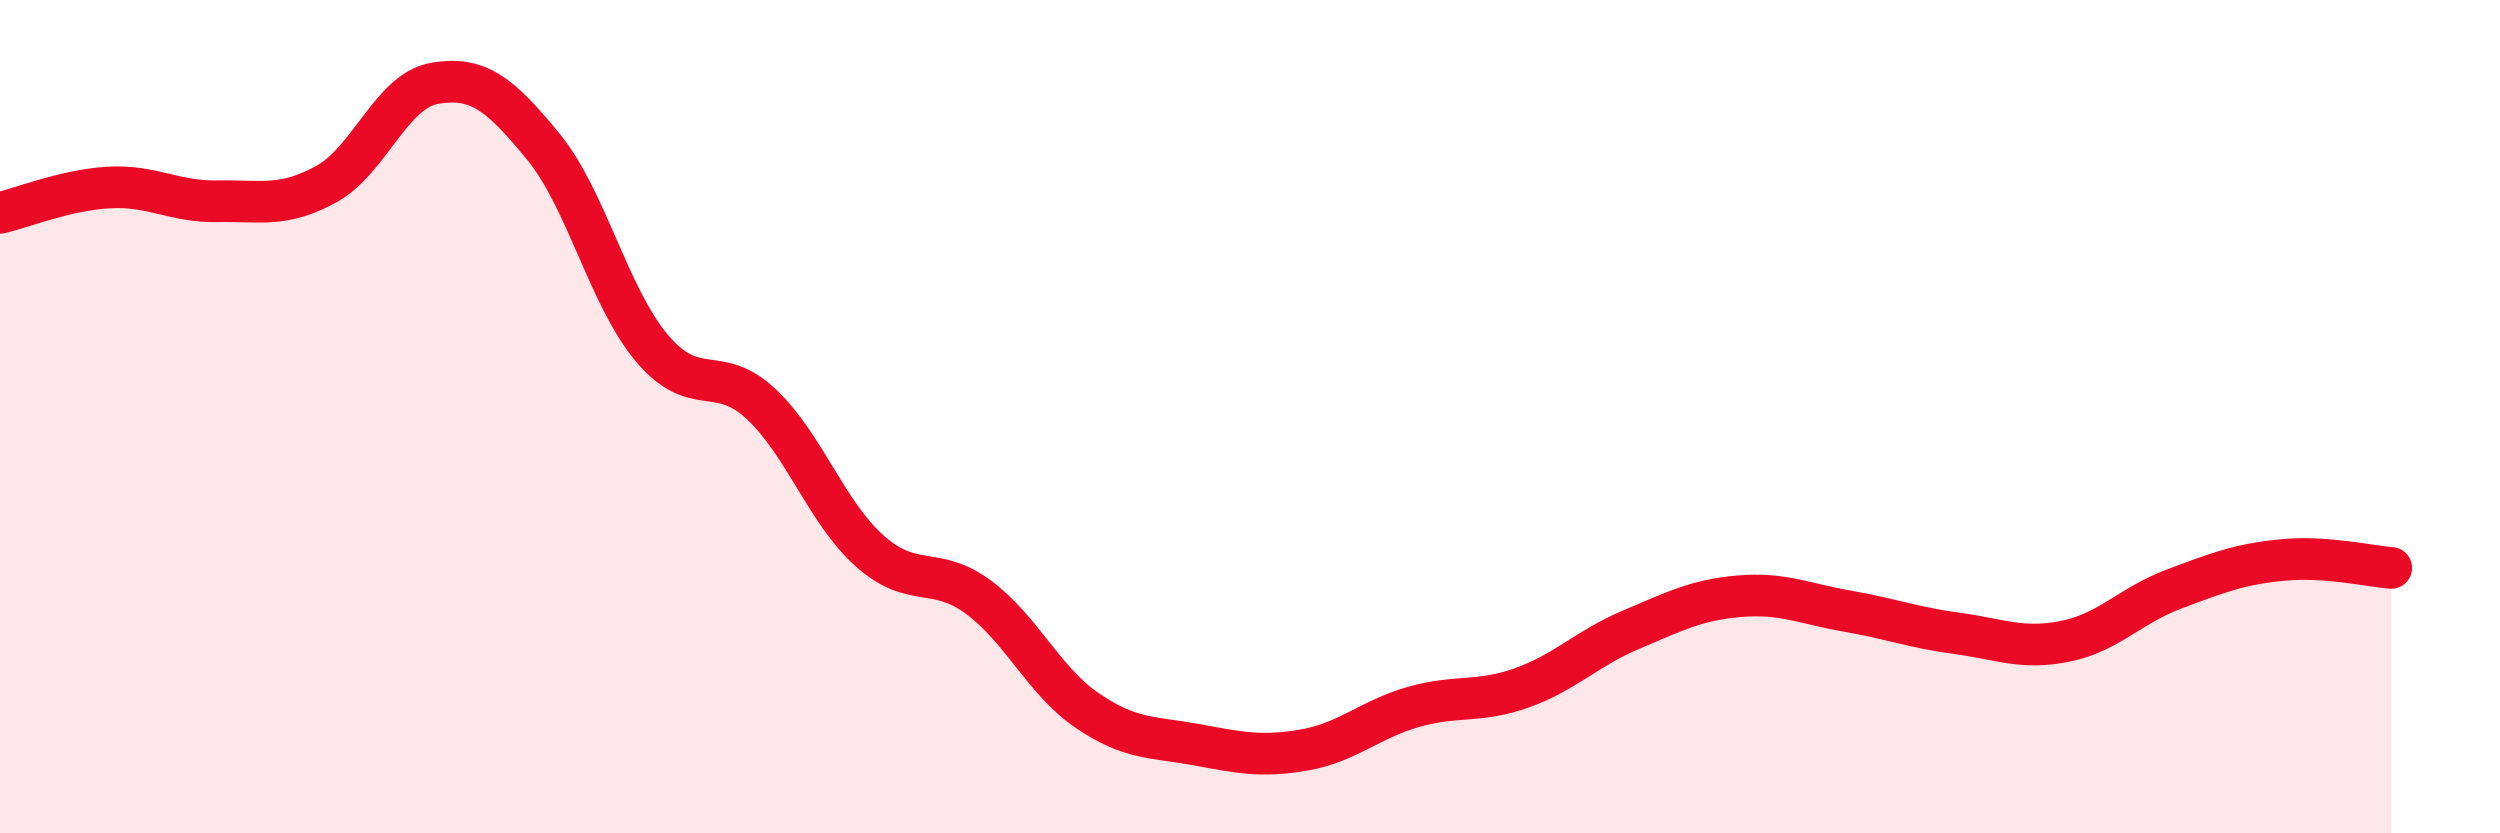
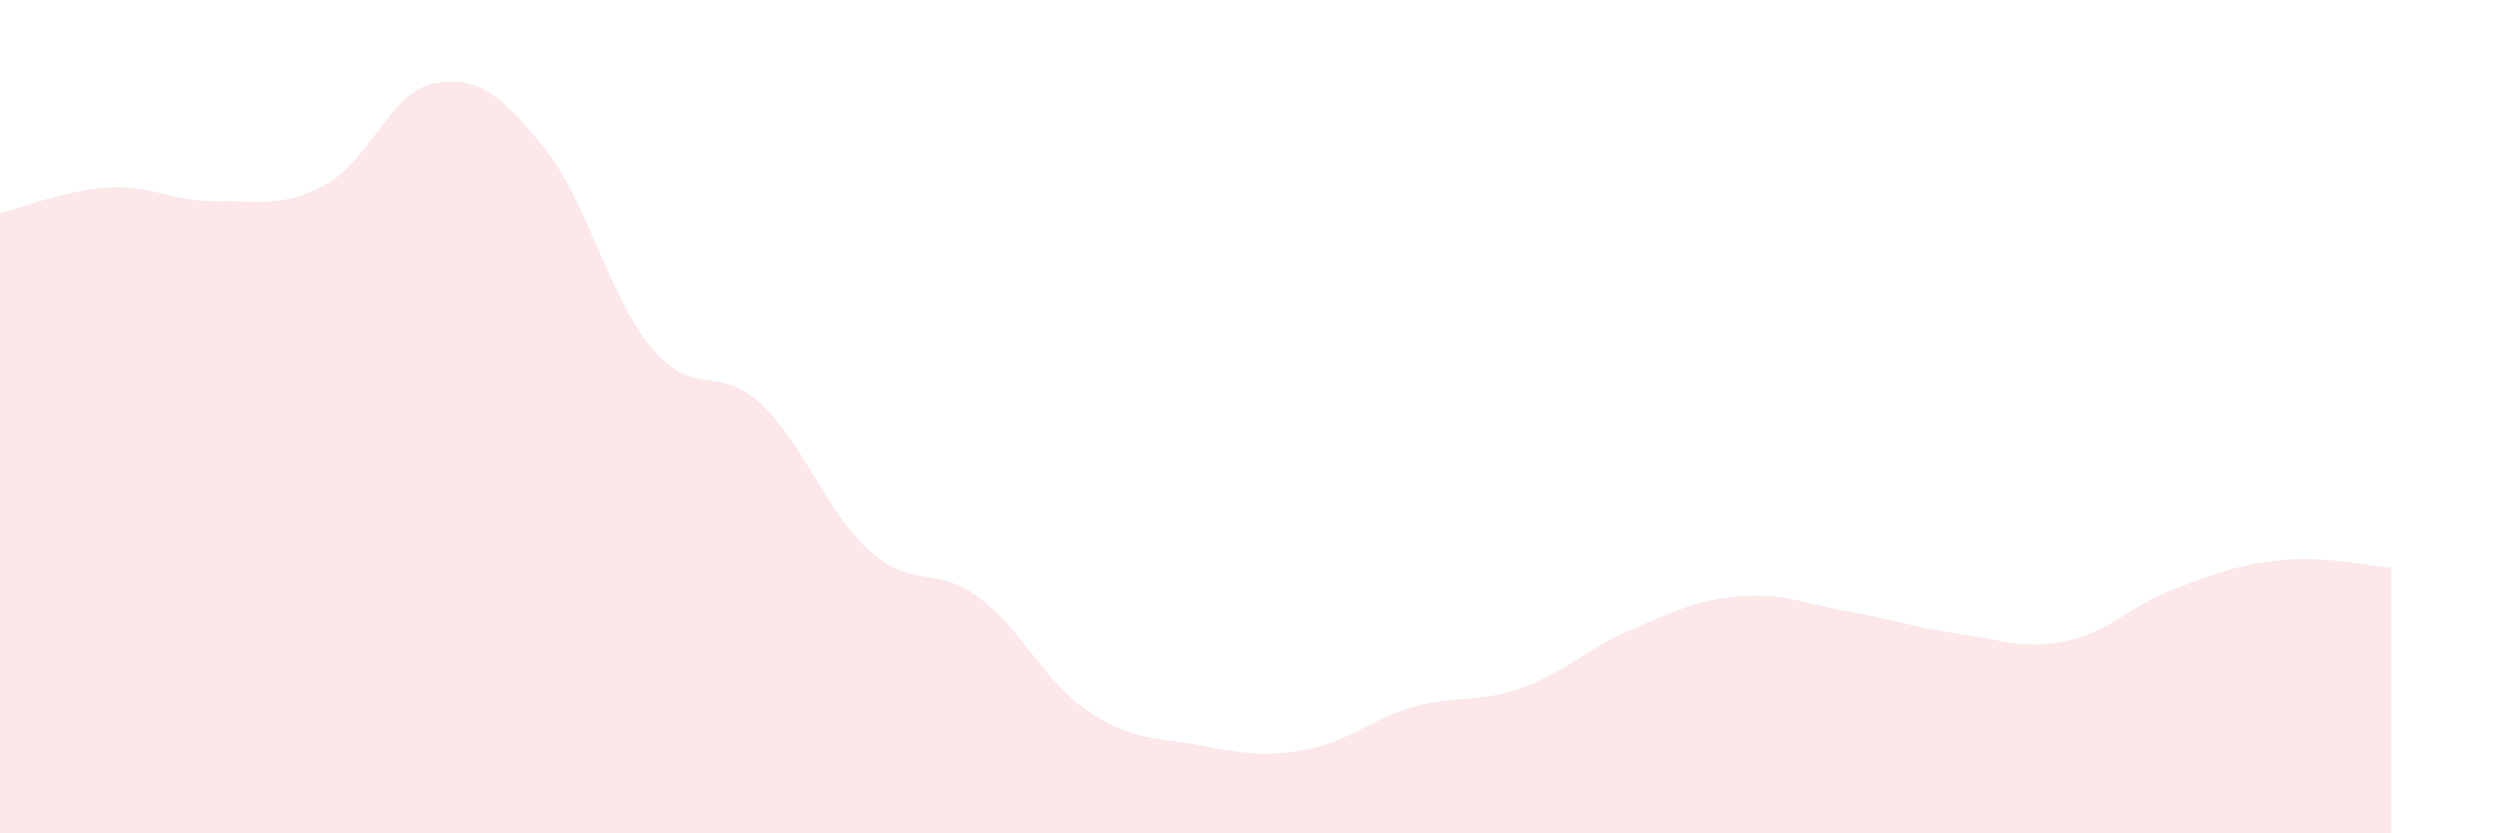
<svg xmlns="http://www.w3.org/2000/svg" width="60" height="20" viewBox="0 0 60 20">
  <path d="M 0,5.11 C 0.52,4.99 1.57,4.56 2.61,4.5 C 3.65,4.44 4.18,4.85 5.22,4.83 C 6.26,4.81 6.79,4.99 7.83,4.42 C 8.87,3.85 9.39,2.18 10.43,2 C 11.47,1.82 12,2.25 13.04,3.52 C 14.08,4.79 14.61,7.13 15.65,8.36 C 16.69,9.59 17.22,8.72 18.26,9.69 C 19.3,10.66 19.83,12.29 20.87,13.22 C 21.91,14.15 22.44,13.56 23.48,14.33 C 24.52,15.1 25.05,16.34 26.09,17.05 C 27.13,17.76 27.66,17.68 28.7,17.87 C 29.74,18.06 30.26,18.18 31.3,18 C 32.34,17.82 32.87,17.27 33.91,16.97 C 34.95,16.67 35.48,16.88 36.52,16.51 C 37.56,16.14 38.09,15.56 39.13,15.12 C 40.17,14.68 40.7,14.4 41.74,14.31 C 42.78,14.22 43.31,14.49 44.35,14.67 C 45.39,14.85 45.92,15.06 46.96,15.2 C 48,15.34 48.53,15.6 49.57,15.39 C 50.61,15.18 51.13,14.53 52.17,14.14 C 53.21,13.75 53.74,13.54 54.78,13.44 C 55.82,13.34 56.87,13.59 57.39,13.63L57.39 20L0 20Z" fill="#EB0A25" opacity="0.1" stroke-linecap="round" stroke-linejoin="round" />
-   <path d="M 0,5.11 C 0.52,4.99 1.57,4.56 2.61,4.5 C 3.65,4.44 4.18,4.85 5.22,4.83 C 6.26,4.81 6.79,4.99 7.83,4.42 C 8.87,3.85 9.39,2.18 10.43,2 C 11.47,1.82 12,2.25 13.04,3.52 C 14.08,4.79 14.61,7.13 15.65,8.36 C 16.69,9.59 17.22,8.72 18.26,9.69 C 19.3,10.66 19.83,12.29 20.87,13.22 C 21.91,14.15 22.44,13.56 23.48,14.33 C 24.52,15.1 25.05,16.34 26.09,17.05 C 27.13,17.76 27.66,17.68 28.7,17.87 C 29.74,18.06 30.26,18.18 31.3,18 C 32.34,17.82 32.87,17.27 33.91,16.97 C 34.95,16.67 35.48,16.88 36.52,16.51 C 37.56,16.14 38.09,15.56 39.13,15.12 C 40.17,14.68 40.7,14.4 41.74,14.31 C 42.78,14.22 43.31,14.49 44.35,14.67 C 45.39,14.85 45.92,15.06 46.96,15.2 C 48,15.34 48.53,15.6 49.57,15.39 C 50.61,15.18 51.13,14.53 52.17,14.14 C 53.21,13.75 53.74,13.54 54.78,13.44 C 55.82,13.34 56.87,13.59 57.39,13.63" stroke="#EB0A25" stroke-width="1" fill="none" stroke-linecap="round" stroke-linejoin="round" />
</svg>